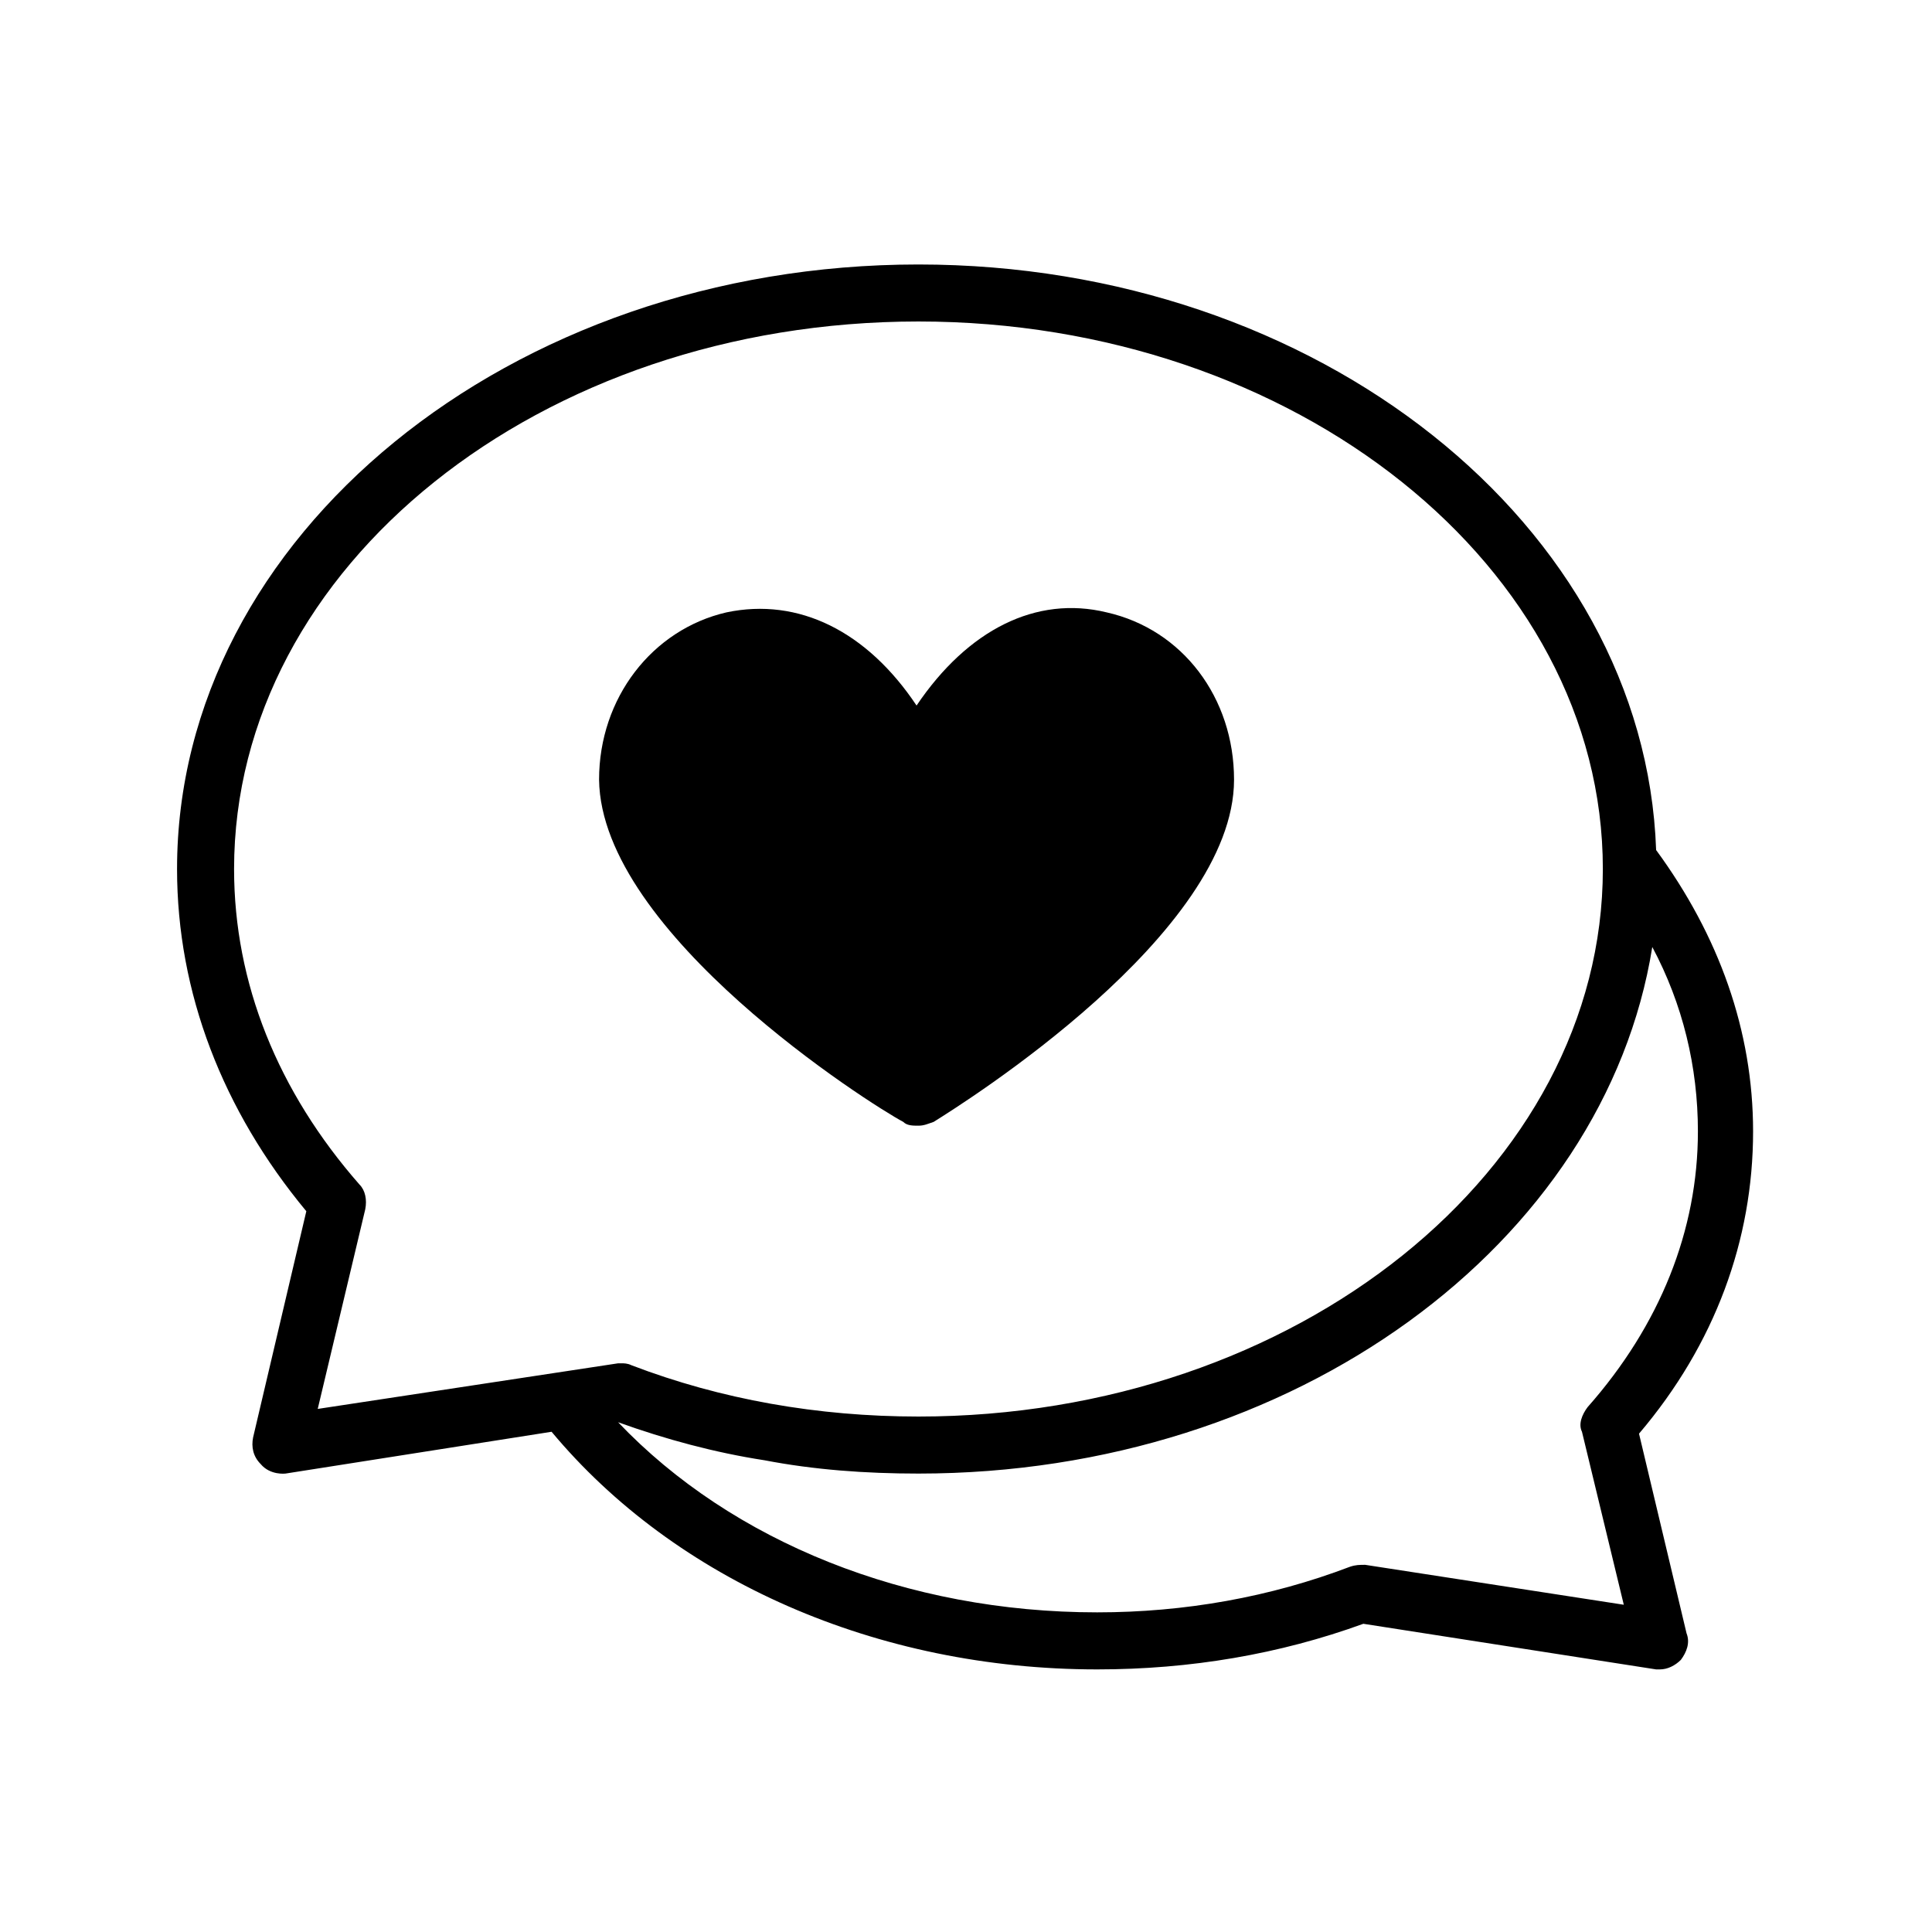
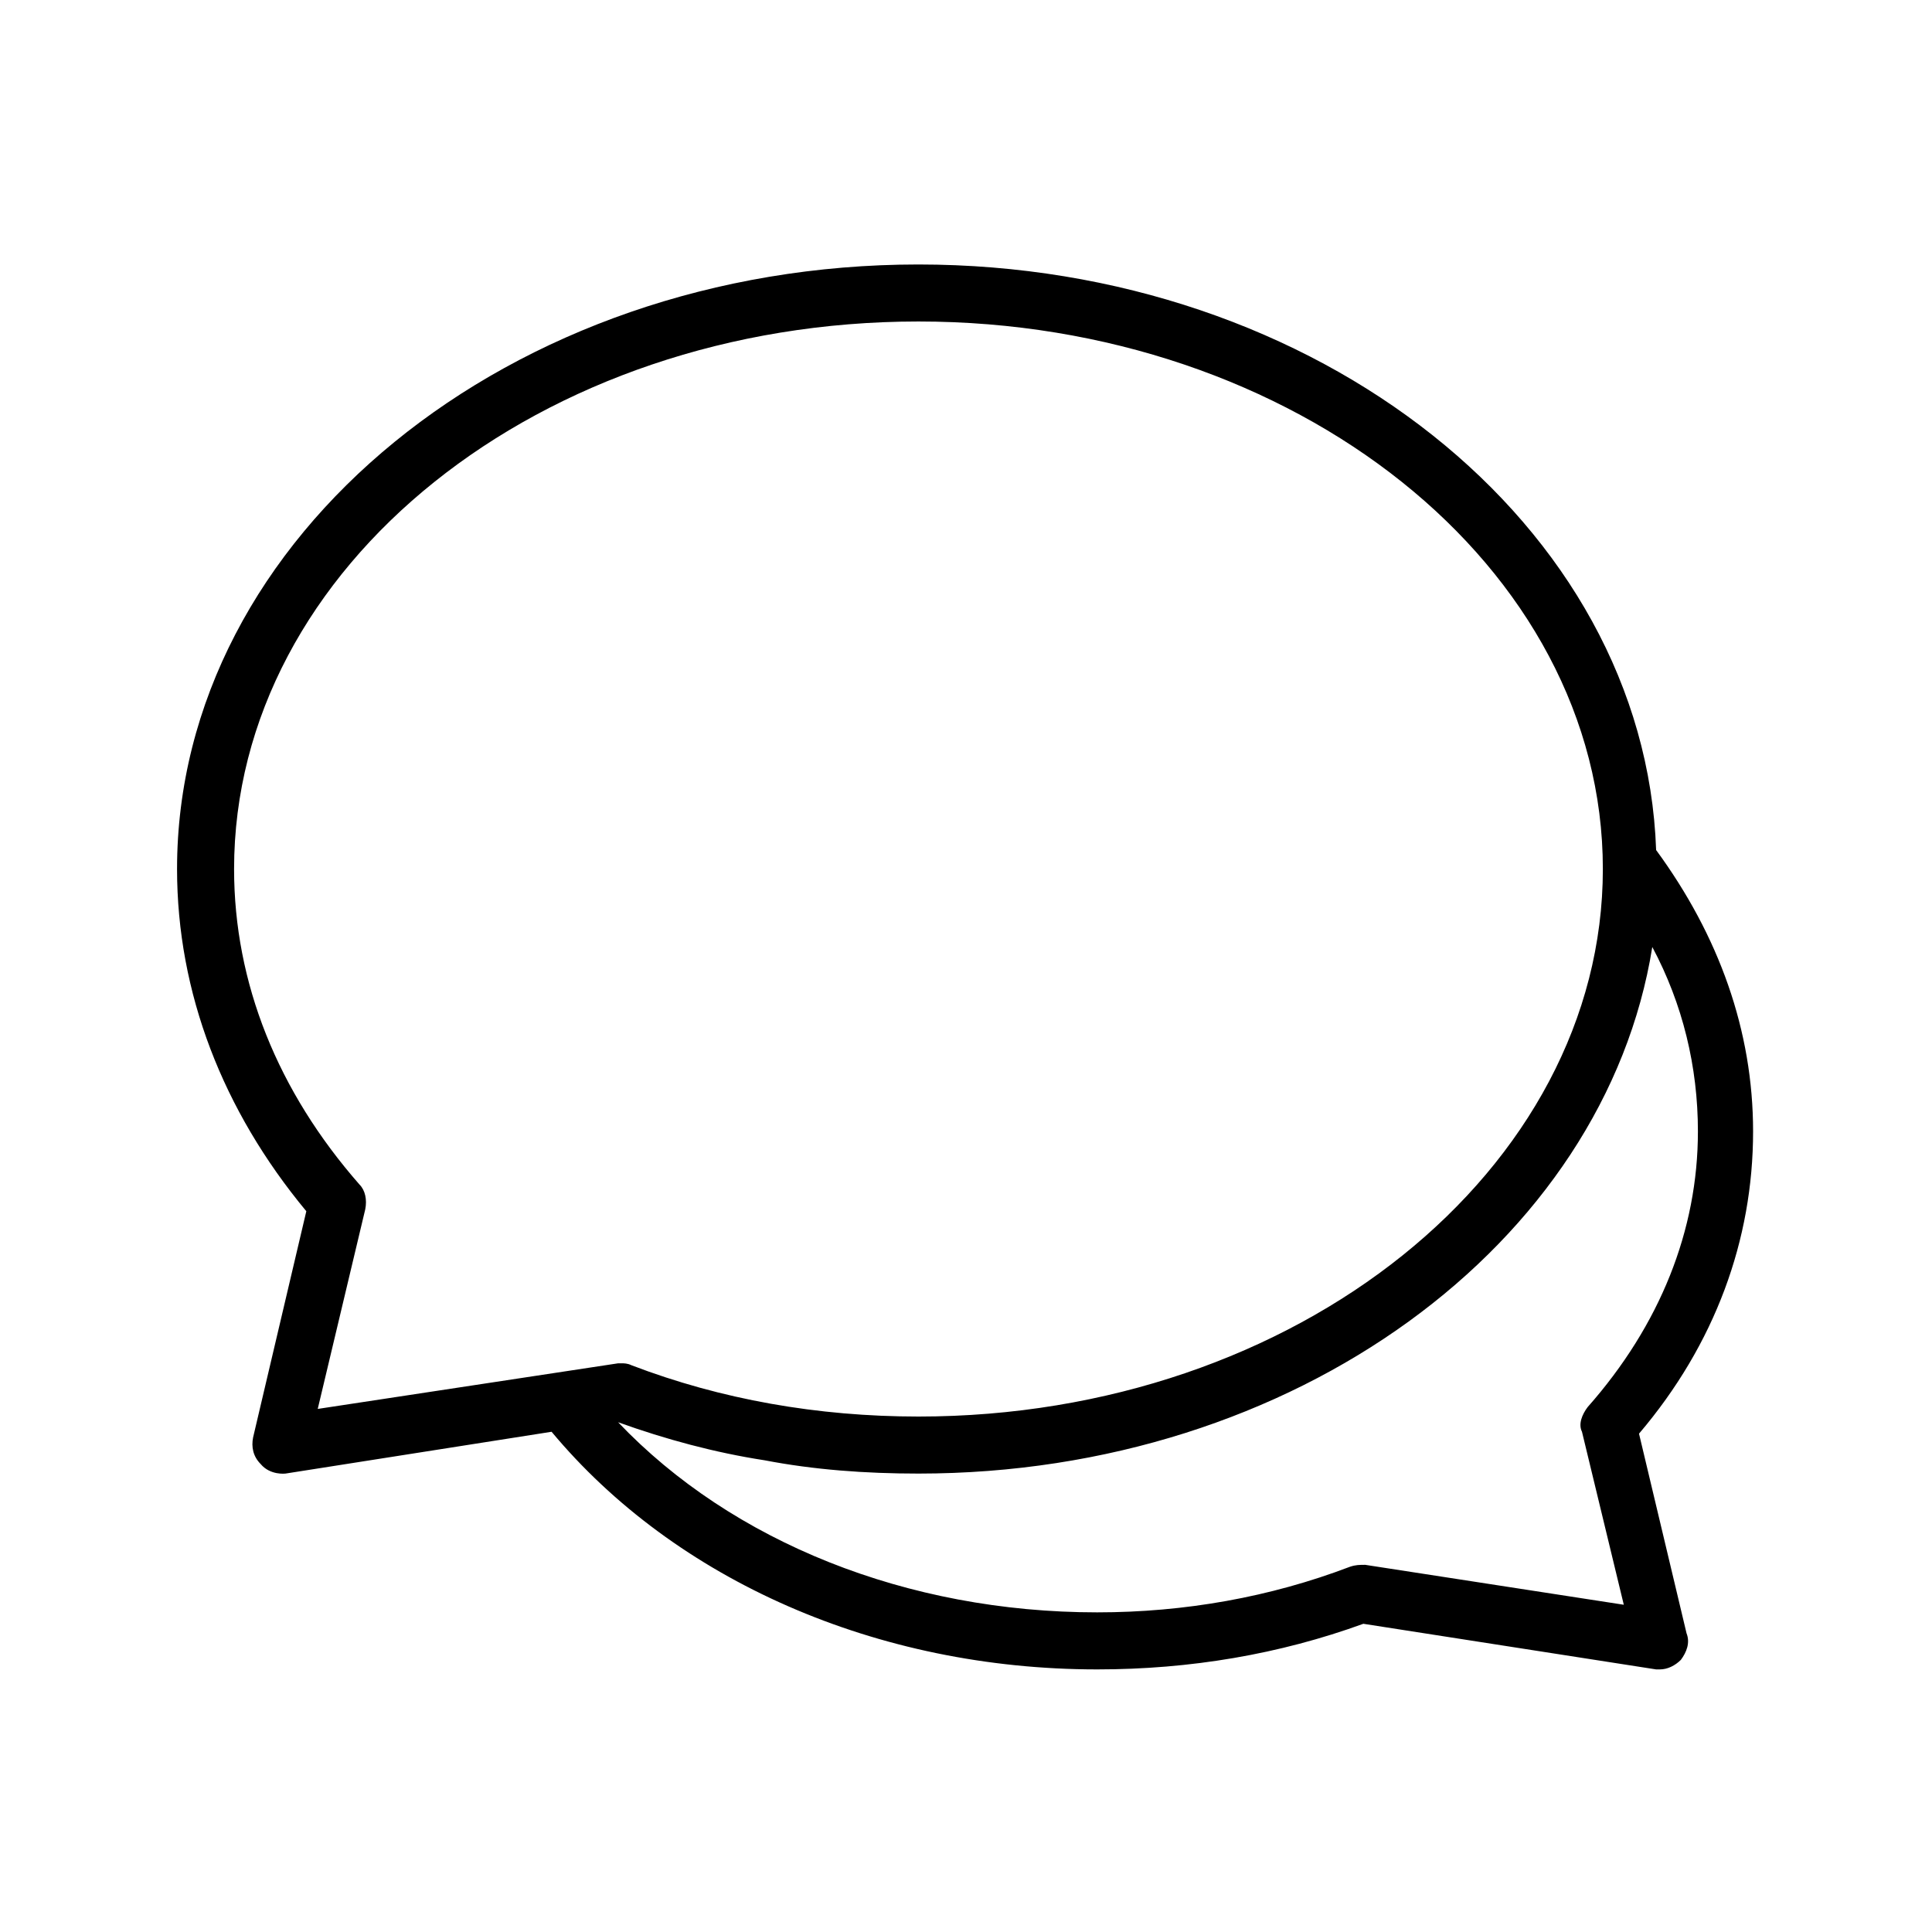
<svg xmlns="http://www.w3.org/2000/svg" fill="#000000" width="800px" height="800px" version="1.1" viewBox="144 144 512 512">
  <g>
-     <path d="m387.4 214.09c-108.32 0-196.48 72.043-196.48 160.21 0 32.746 12.09 63.984 34.258 90.688l-14.105 59.953c-0.504 2.519 0 5.039 2.016 7.055 2.519 3.023 6.551 2.519 6.551 2.519l70.535-11.082c32.746 39.297 86.152 62.977 144.59 62.977 24.688 0 48.367-4.031 70.535-12.09l77.586 12.09h1.008c2.016 0 4.031-1.008 5.543-2.519 1.512-2.016 2.519-4.535 1.512-7.055l-12.594-52.898c20.152-23.68 30.23-51.387 30.23-80.105 0-26.703-9.07-51.891-25.695-74.562-3.031-86.16-89.688-155.18-195.49-155.18zm-159.2 303.29 12.594-52.898c0.504-2.519 0-5.039-1.512-6.551-21.664-24.688-33.25-53.402-33.25-83.633 0-80.105 81.113-145.1 181.37-145.1 99.754 0 181.37 64.992 181.37 145.1 0 79.602-81.113 145.1-181.37 145.1-26.703 0-52.395-4.535-76.074-13.602-1.008-0.504-2.016-0.504-2.519-0.504h-1.008zm336.55-0.504c-1.512 2.016-2.519 4.535-1.512 6.551l11.082 45.848-68.52-10.578c-1.512 0-2.519 0-4.031 0.504-21.16 8.062-43.832 12.09-67.008 12.09-50.383 0-96.73-18.641-126.96-50.383 12.594 4.535 25.695 8.062 38.793 10.078 13.098 2.519 26.703 3.527 40.809 3.527 99.754 0 181.88-60.961 194.47-139.55 8.062 15.113 12.09 31.738 12.09 48.871 0.008 26.191-10.066 51.383-29.211 73.047z" />
-     <path d="m383.37 441.31c1.008 1.008 2.519 1.008 4.031 1.008 1.512 0 2.519-0.504 4.031-1.008 8.062-5.039 79.602-49.879 79.602-90.688 0-21.664-13.602-39.801-33.754-44.336-18.641-4.535-36.777 4.535-50.383 24.688-13.098-19.648-31.234-28.719-50.383-24.688-19.648 4.535-33.754 22.672-33.754 44.336 0.504 40.809 72.047 86.152 80.609 90.688z" />
+     <path d="m387.4 214.09c-108.32 0-196.48 72.043-196.48 160.21 0 32.746 12.09 63.984 34.258 90.688l-14.105 59.953c-0.504 2.519 0 5.039 2.016 7.055 2.519 3.023 6.551 2.519 6.551 2.519l70.535-11.082c32.746 39.297 86.152 62.977 144.59 62.977 24.688 0 48.367-4.031 70.535-12.09l77.586 12.09h1.008c2.016 0 4.031-1.008 5.543-2.519 1.512-2.016 2.519-4.535 1.512-7.055l-12.594-52.898c20.152-23.68 30.23-51.387 30.23-80.105 0-26.703-9.07-51.891-25.695-74.562-3.031-86.16-89.688-155.18-195.49-155.18m-159.2 303.29 12.594-52.898c0.504-2.519 0-5.039-1.512-6.551-21.664-24.688-33.25-53.402-33.25-83.633 0-80.105 81.113-145.1 181.37-145.1 99.754 0 181.37 64.992 181.37 145.1 0 79.602-81.113 145.1-181.37 145.1-26.703 0-52.395-4.535-76.074-13.602-1.008-0.504-2.016-0.504-2.519-0.504h-1.008zm336.55-0.504c-1.512 2.016-2.519 4.535-1.512 6.551l11.082 45.848-68.52-10.578c-1.512 0-2.519 0-4.031 0.504-21.16 8.062-43.832 12.09-67.008 12.09-50.383 0-96.73-18.641-126.96-50.383 12.594 4.535 25.695 8.062 38.793 10.078 13.098 2.519 26.703 3.527 40.809 3.527 99.754 0 181.88-60.961 194.47-139.55 8.062 15.113 12.09 31.738 12.09 48.871 0.008 26.191-10.066 51.383-29.211 73.047z" />
  </g>
</svg>